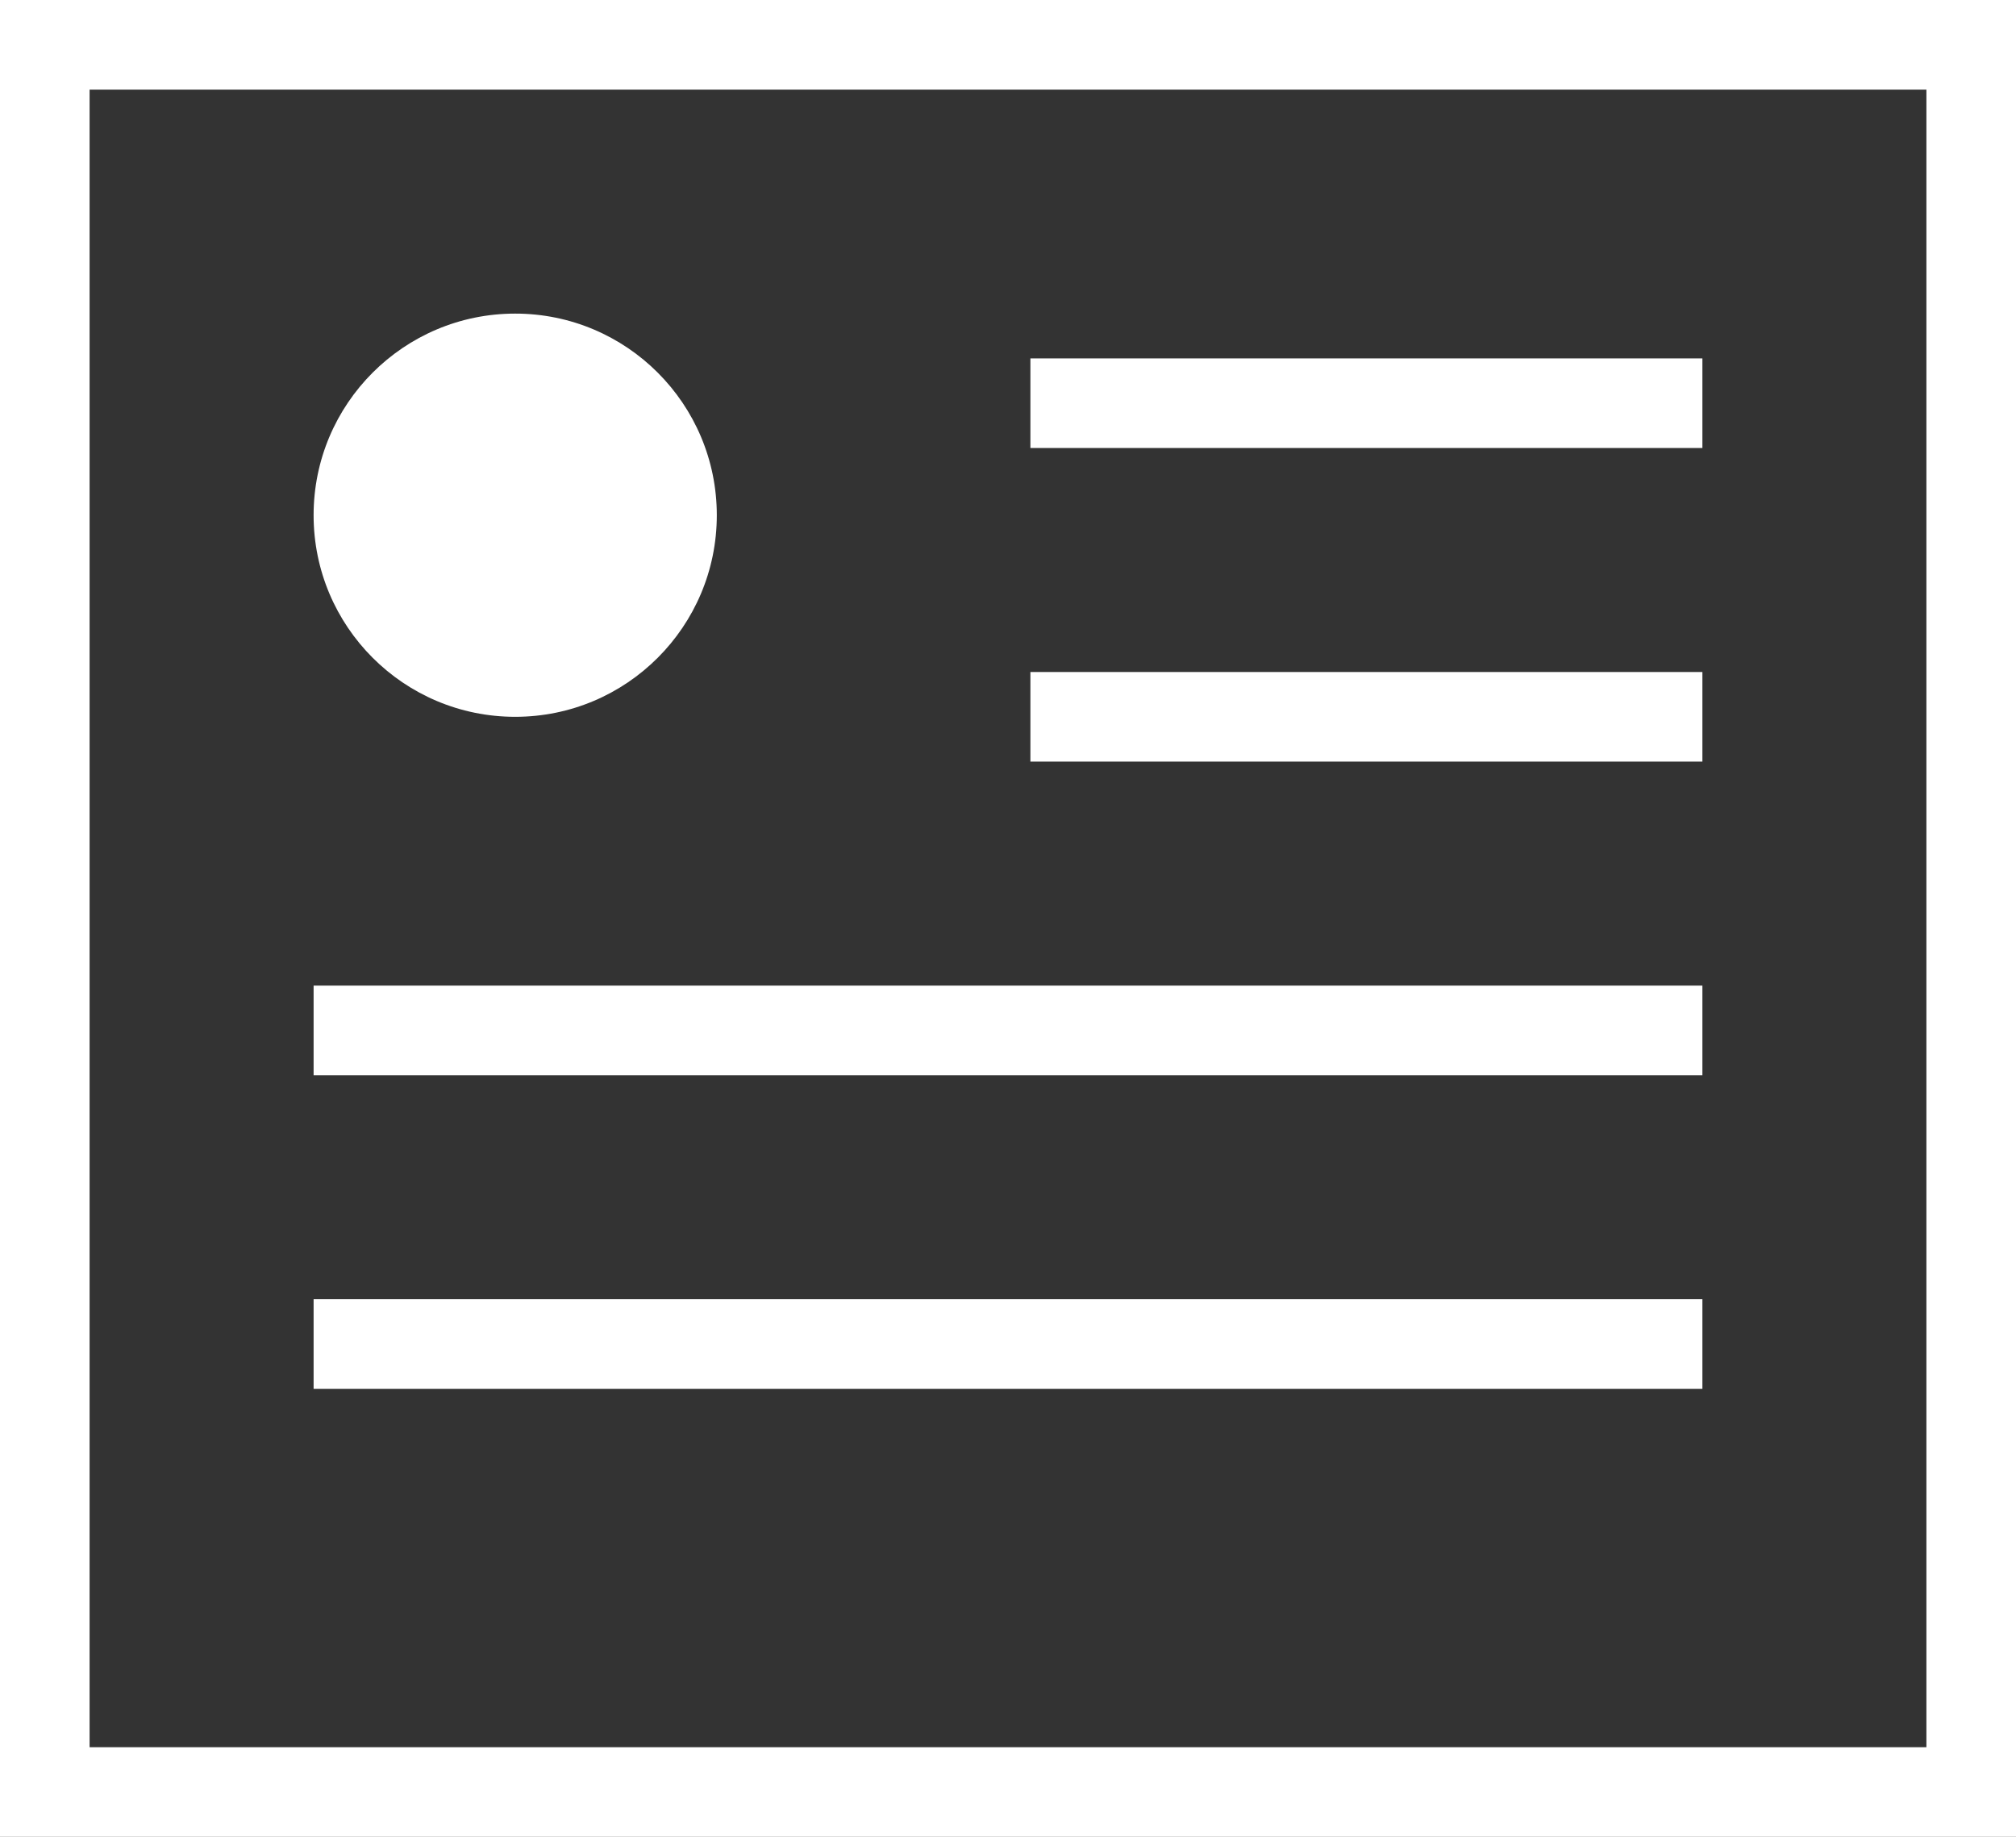
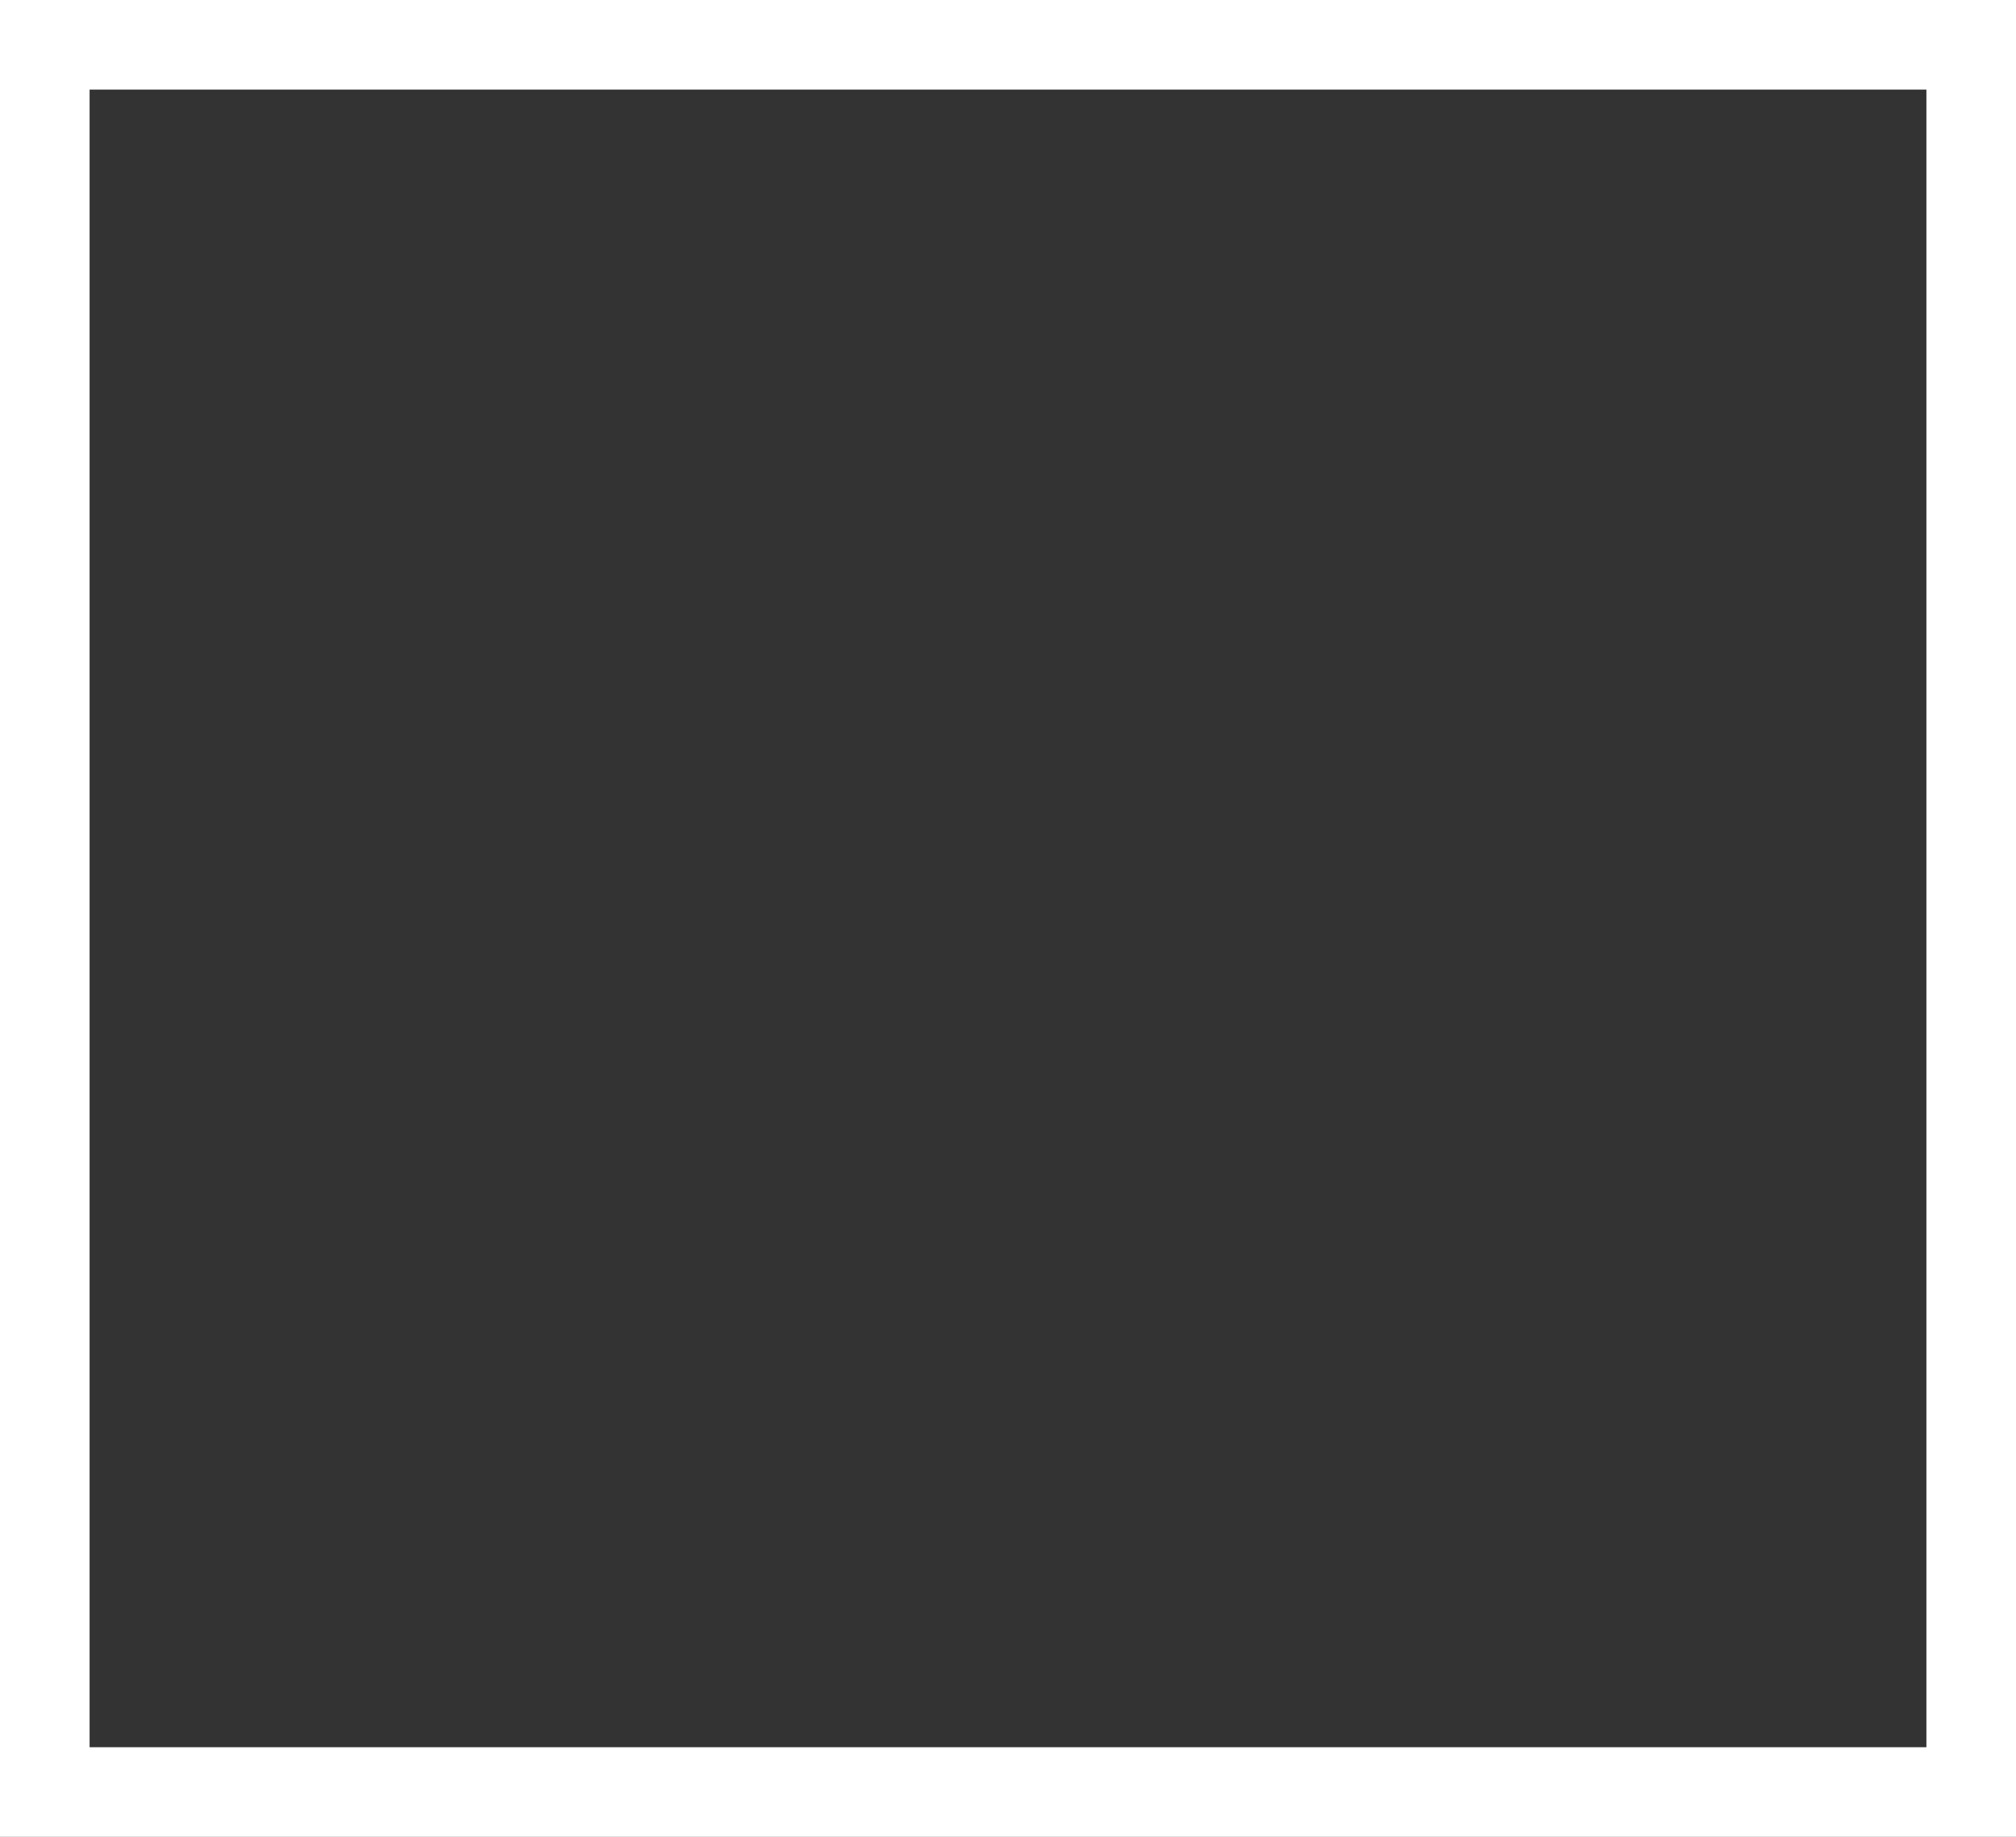
<svg xmlns="http://www.w3.org/2000/svg" width="45" height="41" viewBox="0 0 45 41" fill="none">
  <rect x="0" y="0" width="45" height="41" fill="#333333" stroke="none" />
  <rect x="1" y="1" width="43" height="39" stroke="white" stroke-width="2" />
-   <circle cx="11.5" cy="11.5" r="4.5" fill="white" />
-   <path d="M23 9H38" stroke="white" stroke-width="2" />
-   <path d="M23 16H38" stroke="white" stroke-width="2" />
-   <path d="M7 23L38 23" stroke="white" stroke-width="2" />
-   <path d="M7 30L38 30" stroke="white" stroke-width="2" />
</svg>